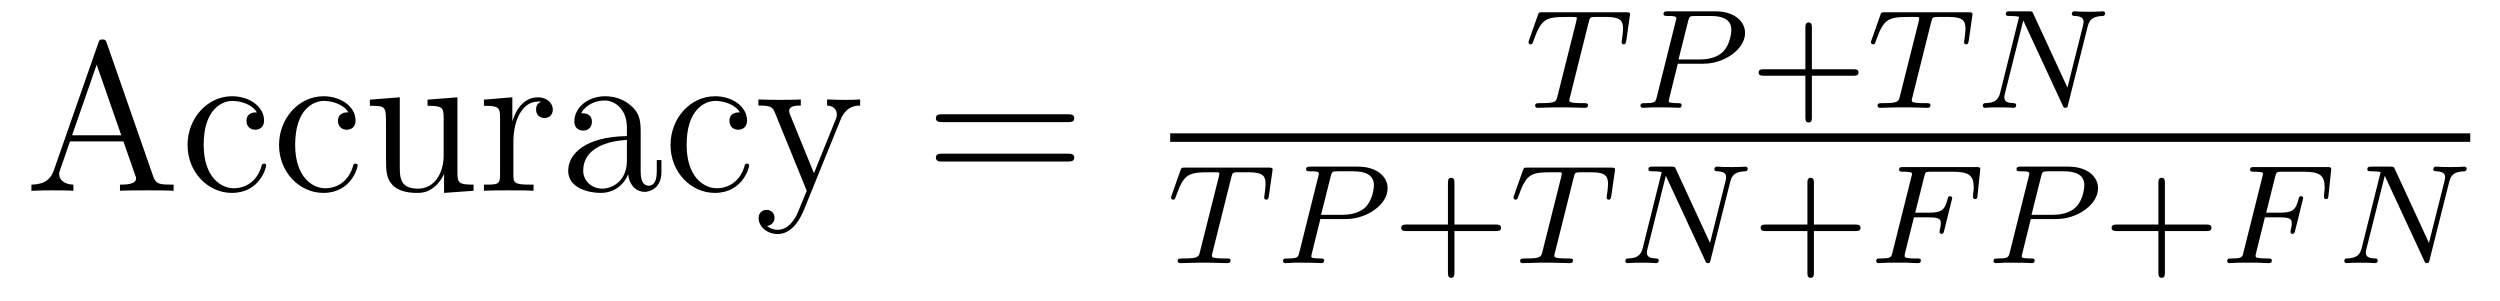
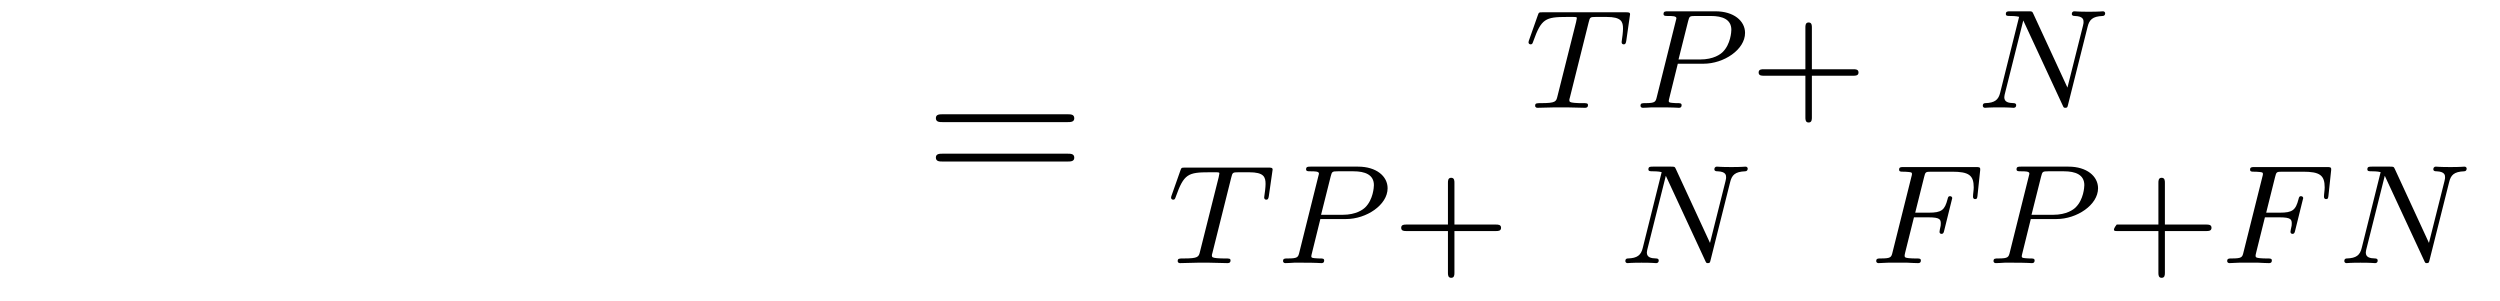
<svg xmlns="http://www.w3.org/2000/svg" version="1.1" width="141pt" height="17pt" viewBox="0 -17 141 17">
  <g id="page1">
    <g transform="matrix(1 0 0 -1 -127 648)">
-       <path d="M133.026 662.56C132.978 662.703 132.954 662.775 132.787 662.775C132.62 662.775 132.596 662.739 132.536 662.548L130.038 655.4C129.87 654.909 129.536 654.599 128.771 654.587V654.24C129.5 654.264 129.524 654.264 129.918 654.264C130.253 654.264 130.827 654.264 131.138 654.24V654.587C130.635 654.599 130.337 654.85 130.337 655.184C130.337 655.256 130.337 655.28 130.396 655.435L130.946 657.025H133.959L134.616 655.148C134.676 655.005 134.676 654.981 134.676 654.945C134.676 654.587 134.066 654.587 133.767 654.587V654.24C134.042 654.264 134.987 654.264 135.322 654.264C135.656 654.264 136.517 654.264 136.792 654.24V654.587C136.015 654.587 135.8 654.587 135.632 655.077L133.026 662.56ZM132.453 661.353L133.839 657.372H131.066L132.453 661.353ZM141.487 658.663C141.344 658.663 140.901 658.663 140.901 658.173C140.901 657.886 141.105 657.683 141.392 657.683C141.666 657.683 141.894 657.85 141.894 658.197C141.894 658.998 141.057 659.572 140.089 659.572C138.69 659.572 137.578 658.328 137.578 656.822C137.578 655.292 138.726 654.12 140.077 654.12C141.655 654.12 142.013 655.555 142.013 655.662S141.93 655.77 141.894 655.77C141.786 655.77 141.774 655.734 141.738 655.591C141.475 654.742 140.83 654.383 140.184 654.383C139.455 654.383 138.487 655.017 138.487 656.834C138.487 658.818 139.503 659.308 140.101 659.308C140.555 659.308 141.212 659.129 141.487 658.663ZM146.647 658.663C146.504 658.663 146.061 658.663 146.061 658.173C146.061 657.886 146.265 657.683 146.552 657.683C146.826 657.683 147.054 657.85 147.054 658.197C147.054 658.998 146.217 659.572 145.249 659.572C143.85 659.572 142.738 658.328 142.738 656.822C142.738 655.292 143.886 654.12 145.237 654.12C146.814 654.12 147.173 655.555 147.173 655.662S147.09 655.77 147.054 655.77C146.946 655.77 146.934 655.734 146.898 655.591C146.635 654.742 145.99 654.383 145.344 654.383C144.615 654.383 143.647 655.017 143.647 656.834C143.647 658.818 144.663 659.308 145.26 659.308C145.715 659.308 146.372 659.129 146.647 658.663ZM151.114 659.38V659.033C151.927 659.033 152.022 658.95 152.022 658.364V656.224C152.022 655.208 151.484 654.36 150.588 654.36C149.608 654.36 149.548 654.921 149.548 655.555V659.512L147.862 659.38V659.033C148.771 659.033 148.771 658.998 148.771 657.934V656.141C148.771 655.4 148.771 654.969 149.129 654.575C149.416 654.264 149.906 654.12 150.516 654.12C150.719 654.12 151.102 654.12 151.508 654.467C151.855 654.742 152.046 655.196 152.046 655.196V654.12L153.708 654.24V654.587C152.895 654.587 152.799 654.67 152.799 655.256V659.512L151.114 659.38ZM155.956 657.025C155.956 658.185 156.434 659.273 157.355 659.273C157.45 659.273 157.474 659.273 157.522 659.261C157.426 659.213 157.235 659.141 157.235 658.818C157.235 658.472 157.51 658.34 157.701 658.34C157.94 658.34 158.179 658.496 158.179 658.818C158.179 659.177 157.857 659.512 157.343 659.512C156.327 659.512 155.98 658.412 155.908 658.185H155.896V659.512L154.294 659.38V659.033C155.107 659.033 155.203 658.95 155.203 658.364V655.125C155.203 654.587 155.072 654.587 154.294 654.587V654.24C154.629 654.264 155.287 654.264 155.645 654.264C155.968 654.264 156.817 654.264 157.092 654.24V654.587H156.852C155.98 654.587 155.956 654.718 155.956 655.148V657.025ZM163.134 657.432C163.134 658.077 163.134 658.555 162.608 659.022C162.19 659.404 161.652 659.572 161.126 659.572C160.145 659.572 159.392 658.926 159.392 658.149C159.392 657.802 159.619 657.635 159.894 657.635C160.181 657.635 160.384 657.838 160.384 658.125C160.384 658.615 159.954 658.615 159.775 658.615C160.05 659.117 160.624 659.332 161.102 659.332C161.652 659.332 162.357 658.878 162.357 657.802V657.324C159.954 657.288 159.046 656.284 159.046 655.364C159.046 654.419 160.145 654.12 160.875 654.12C161.664 654.12 162.201 654.599 162.429 655.173C162.477 654.611 162.847 654.18 163.361 654.18C163.612 654.18 164.305 654.348 164.305 655.304V655.973H164.042V655.304C164.042 654.622 163.756 654.527 163.588 654.527C163.134 654.527 163.134 655.16 163.134 655.34V657.432ZM162.357 655.926C162.357 654.754 161.484 654.36 160.97 654.36C160.384 654.36 159.894 654.79 159.894 655.364C159.894 656.942 161.926 657.085 162.357 657.109V655.926ZM168.727 658.663C168.584 658.663 168.141 658.663 168.141 658.173C168.141 657.886 168.345 657.683 168.631 657.683C168.906 657.683 169.133 657.85 169.133 658.197C169.133 658.998 168.296 659.572 167.328 659.572C165.93 659.572 164.818 658.328 164.818 656.822C164.818 655.292 165.966 654.12 167.316 654.12C168.894 654.12 169.253 655.555 169.253 655.662S169.169 655.77 169.133 655.77C169.026 655.77 169.014 655.734 168.978 655.591C168.715 654.742 168.069 654.383 167.424 654.383C166.695 654.383 165.726 655.017 165.726 656.834C165.726 658.818 166.743 659.308 167.34 659.308C167.795 659.308 168.452 659.129 168.727 658.663ZM174.401 658.233C174.723 659.033 175.285 659.046 175.513 659.046V659.392C175.166 659.368 174.999 659.368 174.616 659.368C174.341 659.368 174.317 659.368 173.648 659.392V659.046C174.09 659.022 174.198 658.747 174.198 658.532C174.198 658.424 174.174 658.364 174.126 658.245L172.907 655.232L171.58 658.484C171.508 658.651 171.508 658.723 171.508 658.735C171.508 659.046 171.926 659.046 172.165 659.046V659.392C171.855 659.368 171.269 659.368 170.934 659.368C170.48 659.368 170.456 659.368 169.775 659.392V659.046C170.468 659.046 170.564 658.986 170.719 658.615L172.5 654.24C171.974 652.973 171.974 652.949 171.926 652.853C171.723 652.495 171.4 652.04 170.863 652.04C170.492 652.04 170.265 652.256 170.265 652.256S170.683 652.303 170.683 652.722C170.683 653.009 170.456 653.164 170.241 653.164C170.038 653.164 169.787 653.045 169.787 652.698C169.787 652.244 170.229 651.801 170.863 651.801C171.532 651.801 172.022 652.387 172.333 653.14L174.401 658.233Z" />
      <path d="M187.207 658.113C187.374 658.113 187.589 658.113 187.589 658.328C187.589 658.555 187.386 658.555 187.207 658.555H180.166C179.998 658.555 179.783 658.555 179.783 658.34C179.783 658.113 179.987 658.113 180.166 658.113H187.207ZM187.207 655.89C187.374 655.89 187.589 655.89 187.589 656.105C187.589 656.332 187.386 656.332 187.207 656.332H180.166C179.998 656.332 179.783 656.332 179.783 656.117C179.783 655.89 179.987 655.89 180.166 655.89H187.207Z" />
      <path d="M216.601 663.741C216.673 664.028 216.682 664.044 217.008 664.044H217.614C218.442 664.044 218.538 663.781 218.538 663.382C218.538 663.183 218.49 662.84 218.482 662.801C218.466 662.713 218.459 662.641 218.459 662.625C218.459 662.522 218.53 662.498 218.578 662.498C218.665 662.498 218.698 662.546 218.722 662.697L218.936 664.195C218.936 664.307 218.84 664.307 218.698 664.307H214.004C213.805 664.307 213.788 664.307 213.733 664.139L213.247 662.761C213.23 662.721 213.208 662.657 213.208 662.609C213.208 662.546 213.263 662.498 213.326 662.498C213.414 662.498 213.431 662.538 213.478 662.673C213.932 663.948 214.164 664.044 215.375 664.044H215.686C215.924 664.044 215.933 664.036 215.933 663.972C215.933 663.948 215.9 663.789 215.892 663.757L214.841 659.573C214.769 659.271 214.745 659.183 213.917 659.183C213.661 659.183 213.582 659.183 213.582 659.032C213.582 659.023 213.582 658.92 213.718 658.92C213.932 658.92 214.482 658.944 214.697 658.944H215.375C215.598 658.944 216.156 658.92 216.378 658.92C216.442 658.92 216.562 658.92 216.562 659.071C216.562 659.183 216.474 659.183 216.259 659.183C216.068 659.183 216.004 659.183 215.797 659.199C215.542 659.223 215.51 659.255 215.51 659.358C215.51 659.39 215.518 659.422 215.542 659.502L216.601 663.741Z" />
      <path d="M221.628 661.406H223.079C224.226 661.406 225.421 662.203 225.421 663.143C225.421 663.821 224.784 664.362 223.756 664.362H221.07C220.927 664.362 220.823 664.362 220.823 664.211C220.823 664.099 220.927 664.099 221.054 664.099C221.317 664.099 221.549 664.099 221.549 663.972C221.549 663.94 221.54 663.932 221.516 663.828L220.448 659.549C220.378 659.255 220.361 659.183 219.796 659.183C219.612 659.183 219.524 659.183 219.524 659.032C219.524 659 219.548 658.92 219.652 658.92C219.803 658.92 219.995 658.936 220.146 658.944H220.656C221.42 658.944 221.628 658.92 221.684 658.92C221.731 658.92 221.843 658.92 221.843 659.071C221.843 659.183 221.74 659.183 221.604 659.183C221.58 659.183 221.437 659.183 221.302 659.199C221.134 659.215 221.118 659.239 221.118 659.31C221.118 659.35 221.134 659.398 221.142 659.438L221.628 661.406ZM222.21 663.805C222.282 664.076 222.289 664.099 222.616 664.099H223.493C224.146 664.099 224.648 663.908 224.648 663.318C224.648 663.215 224.609 662.506 224.162 662.067C224.042 661.948 223.66 661.645 222.878 661.645H221.668L222.21 663.805Z" />
      <path d="M229.19 660.729H231.533C231.644 660.729 231.82 660.729 231.82 660.912C231.82 661.095 231.644 661.095 231.533 661.095H229.19V663.446C229.19 663.558 229.19 663.733 229.007 663.733C228.824 663.733 228.824 663.558 228.824 663.446V661.095H226.474C226.362 661.095 226.187 661.095 226.187 660.912C226.187 660.729 226.362 660.729 226.474 660.729H228.824V658.378C228.824 658.267 228.824 658.091 229.007 658.091C229.19 658.091 229.19 658.267 229.19 658.378V660.729Z" />
-       <path d="M235.915 663.741C235.987 664.028 235.996 664.044 236.322 664.044H236.928C237.756 664.044 237.852 663.781 237.852 663.382C237.852 663.183 237.804 662.84 237.797 662.801C237.78 662.713 237.773 662.641 237.773 662.625C237.773 662.522 237.844 662.498 237.892 662.498C237.979 662.498 238.012 662.546 238.036 662.697L238.25 664.195C238.25 664.307 238.156 664.307 238.012 664.307H233.318C233.119 664.307 233.102 664.307 233.047 664.139L232.561 662.761C232.546 662.721 232.522 662.657 232.522 662.609C232.522 662.546 232.577 662.498 232.64 662.498C232.728 662.498 232.745 662.538 232.792 662.673C233.246 663.948 233.478 664.044 234.689 664.044H235C235.238 664.044 235.247 664.036 235.247 663.972C235.247 663.948 235.214 663.789 235.206 663.757L234.155 659.573C234.083 659.271 234.059 659.183 233.231 659.183C232.975 659.183 232.896 659.183 232.896 659.032C232.896 659.023 232.896 658.92 233.032 658.92C233.246 658.92 233.796 658.944 234.011 658.944H234.689C234.912 658.944 235.47 658.92 235.692 658.92C235.757 658.92 235.876 658.92 235.876 659.071C235.876 659.183 235.788 659.183 235.573 659.183C235.382 659.183 235.318 659.183 235.111 659.199C234.856 659.223 234.824 659.255 234.824 659.358C234.824 659.39 234.832 659.422 234.856 659.502L235.915 663.741Z" />
      <path d="M244.742 663.494C244.838 663.884 245.014 664.076 245.587 664.099C245.668 664.099 245.731 664.147 245.731 664.251C245.731 664.299 245.692 664.362 245.611 664.362C245.556 664.362 245.405 664.338 244.814 664.338C244.177 664.338 244.074 664.362 244.002 664.362C243.875 664.362 243.851 664.275 243.851 664.211C243.851 664.107 243.954 664.099 244.026 664.099C244.512 664.083 244.512 663.868 244.512 663.757C244.512 663.717 244.512 663.677 244.48 663.55L243.604 660.059L241.682 664.219C241.62 664.362 241.603 664.362 241.412 664.362H240.377C240.233 664.362 240.13 664.362 240.13 664.211C240.13 664.099 240.224 664.099 240.392 664.099C240.456 664.099 240.695 664.099 240.878 664.052L239.81 659.772C239.714 659.374 239.508 659.199 238.974 659.183C238.926 659.183 238.83 659.175 238.83 659.032C238.83 658.984 238.87 658.92 238.95 658.92C238.981 658.92 239.165 658.944 239.738 658.944C240.368 658.944 240.488 658.92 240.559 658.92C240.592 658.92 240.712 658.92 240.712 659.071C240.712 659.167 240.623 659.183 240.568 659.183C240.281 659.191 240.042 659.239 240.042 659.517C240.042 659.557 240.066 659.669 240.066 659.677L241.11 663.837H241.117L243.332 659.063C243.389 658.936 243.396 658.92 243.484 658.92C243.595 658.92 243.604 658.952 243.636 659.087L244.742 663.494Z" />
-       <path d="M193 657H266.321V657.48H193" />
      <path d="M196.441 654.981C196.513 655.268 196.522 655.284 196.848 655.284H197.454C198.282 655.284 198.378 655.021 198.378 654.622C198.378 654.423 198.33 654.08 198.322 654.041C198.306 653.953 198.299 653.881 198.299 653.865C198.299 653.762 198.37 653.738 198.418 653.738C198.505 653.738 198.538 653.786 198.562 653.937L198.776 655.435C198.776 655.547 198.68 655.547 198.538 655.547H193.844C193.645 655.547 193.628 655.547 193.573 655.379L193.087 654.001C193.07 653.961 193.048 653.897 193.048 653.849C193.048 653.786 193.103 653.738 193.166 653.738C193.254 653.738 193.271 653.778 193.318 653.913C193.772 655.188 194.004 655.284 195.215 655.284H195.526C195.764 655.284 195.773 655.276 195.773 655.212C195.773 655.188 195.74 655.029 195.732 654.997L194.681 650.813C194.609 650.511 194.585 650.423 193.757 650.423C193.501 650.423 193.422 650.423 193.422 650.272C193.422 650.263 193.422 650.16 193.558 650.16C193.772 650.16 194.322 650.184 194.537 650.184H195.215C195.438 650.184 195.996 650.16 196.218 650.16C196.282 650.16 196.402 650.16 196.402 650.311C196.402 650.423 196.314 650.423 196.099 650.423C195.908 650.423 195.844 650.423 195.637 650.439C195.382 650.463 195.35 650.495 195.35 650.598C195.35 650.63 195.358 650.662 195.382 650.742L196.441 654.981Z" />
      <path d="M201.468 652.646H202.919C204.066 652.646 205.261 653.443 205.261 654.383C205.261 655.061 204.624 655.602 203.596 655.602H200.91C200.767 655.602 200.663 655.602 200.663 655.451C200.663 655.339 200.767 655.339 200.894 655.339C201.157 655.339 201.389 655.339 201.389 655.212C201.389 655.18 201.38 655.172 201.356 655.068L200.288 650.789C200.218 650.495 200.201 650.423 199.636 650.423C199.452 650.423 199.364 650.423 199.364 650.272C199.364 650.24 199.388 650.16 199.492 650.16C199.643 650.16 199.835 650.176 199.986 650.184H200.496C201.26 650.184 201.468 650.16 201.524 650.16C201.571 650.16 201.683 650.16 201.683 650.311C201.683 650.423 201.58 650.423 201.444 650.423C201.42 650.423 201.277 650.423 201.142 650.439C200.974 650.455 200.958 650.479 200.958 650.55C200.958 650.59 200.974 650.638 200.982 650.678L201.468 652.646ZM202.05 655.045C202.122 655.316 202.129 655.339 202.456 655.339H203.333C203.986 655.339 204.488 655.148 204.488 654.558C204.488 654.455 204.449 653.746 204.002 653.307C203.882 653.188 203.5 652.885 202.718 652.885H201.508L202.05 655.045Z" />
      <path d="M209.03 651.969H211.373C211.484 651.969 211.66 651.969 211.66 652.152C211.66 652.335 211.484 652.335 211.373 652.335H209.03V654.686C209.03 654.798 209.03 654.973 208.847 654.973C208.664 654.973 208.664 654.798 208.664 654.686V652.335H206.314C206.202 652.335 206.027 652.335 206.027 652.152C206.027 651.969 206.202 651.969 206.314 651.969H208.664V649.618C208.664 649.507 208.664 649.331 208.847 649.331C209.03 649.331 209.03 649.507 209.03 649.618V651.969Z" />
-       <path d="M215.755 654.981C215.827 655.268 215.836 655.284 216.162 655.284H216.768C217.596 655.284 217.692 655.021 217.692 654.622C217.692 654.423 217.644 654.08 217.637 654.041C217.62 653.953 217.613 653.881 217.613 653.865C217.613 653.762 217.684 653.738 217.732 653.738C217.819 653.738 217.852 653.786 217.876 653.937L218.09 655.435C218.09 655.547 217.996 655.547 217.852 655.547H213.158C212.959 655.547 212.942 655.547 212.887 655.379L212.401 654.001C212.386 653.961 212.362 653.897 212.362 653.849C212.362 653.786 212.417 653.738 212.48 653.738C212.568 653.738 212.585 653.778 212.632 653.913C213.086 655.188 213.318 655.284 214.529 655.284H214.84C215.078 655.284 215.087 655.276 215.087 655.212C215.087 655.188 215.054 655.029 215.046 654.997L213.995 650.813C213.923 650.511 213.899 650.423 213.071 650.423C212.815 650.423 212.736 650.423 212.736 650.272C212.736 650.263 212.736 650.16 212.872 650.16C213.086 650.16 213.636 650.184 213.851 650.184H214.529C214.752 650.184 215.31 650.16 215.532 650.16C215.597 650.16 215.716 650.16 215.716 650.311C215.716 650.423 215.628 650.423 215.413 650.423C215.222 650.423 215.158 650.423 214.951 650.439C214.696 650.463 214.664 650.495 214.664 650.598C214.664 650.63 214.672 650.662 214.696 650.742L215.755 654.981Z" />
      <path d="M224.582 654.734C224.678 655.124 224.854 655.316 225.427 655.339C225.508 655.339 225.571 655.387 225.571 655.491C225.571 655.539 225.532 655.602 225.451 655.602C225.396 655.602 225.245 655.578 224.654 655.578C224.017 655.578 223.914 655.602 223.842 655.602C223.715 655.602 223.691 655.515 223.691 655.451C223.691 655.347 223.794 655.339 223.866 655.339C224.352 655.323 224.352 655.108 224.352 654.997C224.352 654.957 224.352 654.917 224.32 654.79L223.444 651.299L221.522 655.459C221.46 655.602 221.443 655.602 221.252 655.602H220.217C220.073 655.602 219.97 655.602 219.97 655.451C219.97 655.339 220.064 655.339 220.232 655.339C220.296 655.339 220.535 655.339 220.718 655.292L219.65 651.012C219.554 650.614 219.348 650.439 218.814 650.423C218.766 650.423 218.67 650.415 218.67 650.272C218.67 650.224 218.71 650.16 218.79 650.16C218.821 650.16 219.005 650.184 219.578 650.184C220.208 650.184 220.328 650.16 220.399 650.16C220.432 650.16 220.552 650.16 220.552 650.311C220.552 650.407 220.463 650.423 220.408 650.423C220.121 650.431 219.882 650.479 219.882 650.757C219.882 650.797 219.906 650.909 219.906 650.917L220.95 655.077H220.957L223.172 650.303C223.229 650.176 223.236 650.16 223.324 650.16C223.435 650.16 223.444 650.192 223.476 650.327L224.582 654.734Z" />
-       <path d="M229.304 651.969H231.648C231.76 651.969 231.935 651.969 231.935 652.152C231.935 652.335 231.76 652.335 231.648 652.335H229.304V654.686C229.304 654.798 229.304 654.973 229.122 654.973C228.938 654.973 228.938 654.798 228.938 654.686V652.335H226.588C226.476 652.335 226.301 652.335 226.301 652.152C226.301 651.969 226.476 651.969 226.588 651.969H228.938V649.618C228.938 649.507 228.938 649.331 229.122 649.331C229.304 649.331 229.304 649.507 229.304 649.618V651.969Z" />
      <path d="M234.947 652.742H235.775C236.429 652.742 236.46 652.614 236.46 652.383C236.46 652.327 236.46 652.248 236.405 652.041C236.396 652.009 236.389 651.945 236.389 651.921C236.389 651.913 236.389 651.809 236.508 651.809C236.604 651.809 236.628 651.889 236.652 651.993L237.074 653.698C237.082 653.714 237.106 653.817 237.106 653.825C237.106 653.857 237.082 653.937 236.978 653.937C236.882 653.937 236.867 653.865 236.843 653.77C236.683 653.148 236.501 653.005 235.79 653.005H235.018L235.52 655.013C235.592 655.3 235.6 655.316 235.926 655.316H237.098C238.046 655.316 238.318 655.116 238.318 654.431C238.318 654.264 238.277 654.057 238.277 653.905C238.277 653.809 238.333 653.77 238.397 653.77C238.508 653.77 238.517 653.841 238.532 653.977L238.675 655.332C238.684 655.371 238.684 655.427 238.684 655.467C238.684 655.578 238.588 655.578 238.445 655.578H234.356C234.214 655.578 234.109 655.578 234.109 655.435C234.109 655.316 234.205 655.316 234.341 655.316C234.396 655.316 234.508 655.316 234.643 655.3C234.811 655.284 234.835 655.268 234.835 655.188C234.835 655.148 234.827 655.116 234.803 655.029L233.743 650.789C233.671 650.487 233.656 650.423 233.066 650.423C232.914 650.423 232.819 650.423 232.819 650.272C232.819 650.24 232.843 650.16 232.946 650.16C233.113 650.16 233.305 650.184 233.48 650.184H234.58C234.731 650.176 235.018 650.16 235.17 650.16C235.225 650.16 235.337 650.16 235.337 650.311C235.337 650.423 235.241 650.423 235.074 650.423C234.906 650.423 234.842 650.423 234.66 650.439C234.444 650.463 234.421 650.487 234.421 650.582C234.421 650.59 234.421 650.638 234.452 650.757L234.947 652.742Z" />
      <path d="M241.537 652.646H242.987C244.135 652.646 245.33 653.443 245.33 654.383C245.33 655.061 244.692 655.602 243.665 655.602H240.979C240.835 655.602 240.732 655.602 240.732 655.451C240.732 655.339 240.835 655.339 240.964 655.339C241.226 655.339 241.457 655.339 241.457 655.212C241.457 655.18 241.45 655.172 241.426 655.068L240.358 650.789C240.286 650.495 240.27 650.423 239.704 650.423C239.521 650.423 239.434 650.423 239.434 650.272C239.434 650.24 239.458 650.16 239.561 650.16C239.712 650.16 239.904 650.176 240.055 650.184H240.565C241.33 650.184 241.537 650.16 241.592 650.16C241.64 650.16 241.752 650.16 241.752 650.311C241.752 650.423 241.649 650.423 241.513 650.423C241.489 650.423 241.345 650.423 241.211 650.439C241.043 650.455 241.027 650.479 241.027 650.55C241.027 650.59 241.043 650.638 241.051 650.678L241.537 652.646ZM242.119 655.045C242.19 655.316 242.198 655.339 242.525 655.339H243.402C244.055 655.339 244.556 655.148 244.556 654.558C244.556 654.455 244.517 653.746 244.07 653.307C243.952 653.188 243.569 652.885 242.788 652.885H241.577L242.119 655.045Z" />
-       <path d="M249.1 651.969H251.442C251.554 651.969 251.729 651.969 251.729 652.152C251.729 652.335 251.554 652.335 251.442 652.335H249.1V654.686C249.1 654.798 249.1 654.973 248.916 654.973C248.734 654.973 248.734 654.798 248.734 654.686V652.335H246.382C246.271 652.335 246.095 652.335 246.095 652.152C246.095 651.969 246.271 651.969 246.382 651.969H248.734V649.618C248.734 649.507 248.734 649.331 248.916 649.331C249.1 649.331 249.1 649.507 249.1 649.618V651.969Z" />
+       <path d="M249.1 651.969H251.442C251.554 651.969 251.729 651.969 251.729 652.152C251.729 652.335 251.554 652.335 251.442 652.335H249.1V654.686C249.1 654.798 249.1 654.973 248.916 654.973C248.734 654.973 248.734 654.798 248.734 654.686V652.335H246.382C246.095 651.969 246.271 651.969 246.382 651.969H248.734V649.618C248.734 649.507 248.734 649.331 248.916 649.331C249.1 649.331 249.1 649.507 249.1 649.618V651.969Z" />
      <path d="M254.741 652.742H255.57C256.223 652.742 256.255 652.614 256.255 652.383C256.255 652.327 256.255 652.248 256.199 652.041C256.192 652.009 256.183 651.945 256.183 651.921C256.183 651.913 256.183 651.809 256.303 651.809C256.398 651.809 256.422 651.889 256.446 651.993L256.868 653.698C256.877 653.714 256.901 653.817 256.901 653.825C256.901 653.857 256.877 653.937 256.772 653.937C256.678 653.937 256.662 653.865 256.637 653.77C256.478 653.148 256.295 653.005 255.586 653.005H254.813L255.314 655.013C255.386 655.3 255.395 655.316 255.721 655.316H256.892C257.84 655.316 258.112 655.116 258.112 654.431C258.112 654.264 258.072 654.057 258.072 653.905C258.072 653.809 258.127 653.77 258.192 653.77C258.302 653.77 258.311 653.841 258.326 653.977L258.47 655.332C258.479 655.371 258.479 655.427 258.479 655.467C258.479 655.578 258.383 655.578 258.239 655.578H254.152C254.008 655.578 253.904 655.578 253.904 655.435C253.904 655.316 254 655.316 254.136 655.316C254.191 655.316 254.303 655.316 254.438 655.3C254.605 655.284 254.629 655.268 254.629 655.188C254.629 655.148 254.622 655.116 254.598 655.029L253.537 650.789C253.466 650.487 253.45 650.423 252.86 650.423C252.709 650.423 252.613 650.423 252.613 650.272C252.613 650.24 252.637 650.16 252.74 650.16C252.908 650.16 253.099 650.184 253.274 650.184H254.375C254.526 650.176 254.813 650.16 254.964 650.16C255.02 650.16 255.132 650.16 255.132 650.311C255.132 650.423 255.036 650.423 254.868 650.423C254.701 650.423 254.638 650.423 254.454 650.439C254.239 650.463 254.215 650.487 254.215 650.582C254.215 650.59 254.215 650.638 254.248 650.757L254.741 652.742Z" />
      <path d="M265.133 654.734C265.228 655.124 265.403 655.316 265.978 655.339C266.057 655.339 266.12 655.387 266.12 655.491C266.12 655.539 266.081 655.602 266 655.602C265.945 655.602 265.794 655.578 265.205 655.578C264.566 655.578 264.463 655.602 264.391 655.602C264.264 655.602 264.24 655.515 264.24 655.451C264.24 655.347 264.343 655.339 264.415 655.339C264.901 655.323 264.901 655.108 264.901 654.997C264.901 654.957 264.901 654.917 264.87 654.79L263.993 651.299L262.073 655.459C262.009 655.602 261.992 655.602 261.802 655.602H260.766C260.622 655.602 260.519 655.602 260.519 655.451C260.519 655.339 260.615 655.339 260.782 655.339C260.845 655.339 261.084 655.339 261.268 655.292L260.2 651.012C260.105 650.614 259.897 650.439 259.363 650.423C259.315 650.423 259.22 650.415 259.22 650.272C259.22 650.224 259.26 650.16 259.339 650.16C259.372 650.16 259.554 650.184 260.129 650.184C260.758 650.184 260.878 650.16 260.948 650.16C260.981 650.16 261.101 650.16 261.101 650.311C261.101 650.407 261.013 650.423 260.957 650.423C260.67 650.431 260.431 650.479 260.431 650.757C260.431 650.797 260.455 650.909 260.455 650.917L261.499 655.077H261.506L263.722 650.303C263.778 650.176 263.785 650.16 263.873 650.16C263.984 650.16 263.993 650.192 264.025 650.327L265.133 654.734Z" />
    </g>
  </g>
</svg>